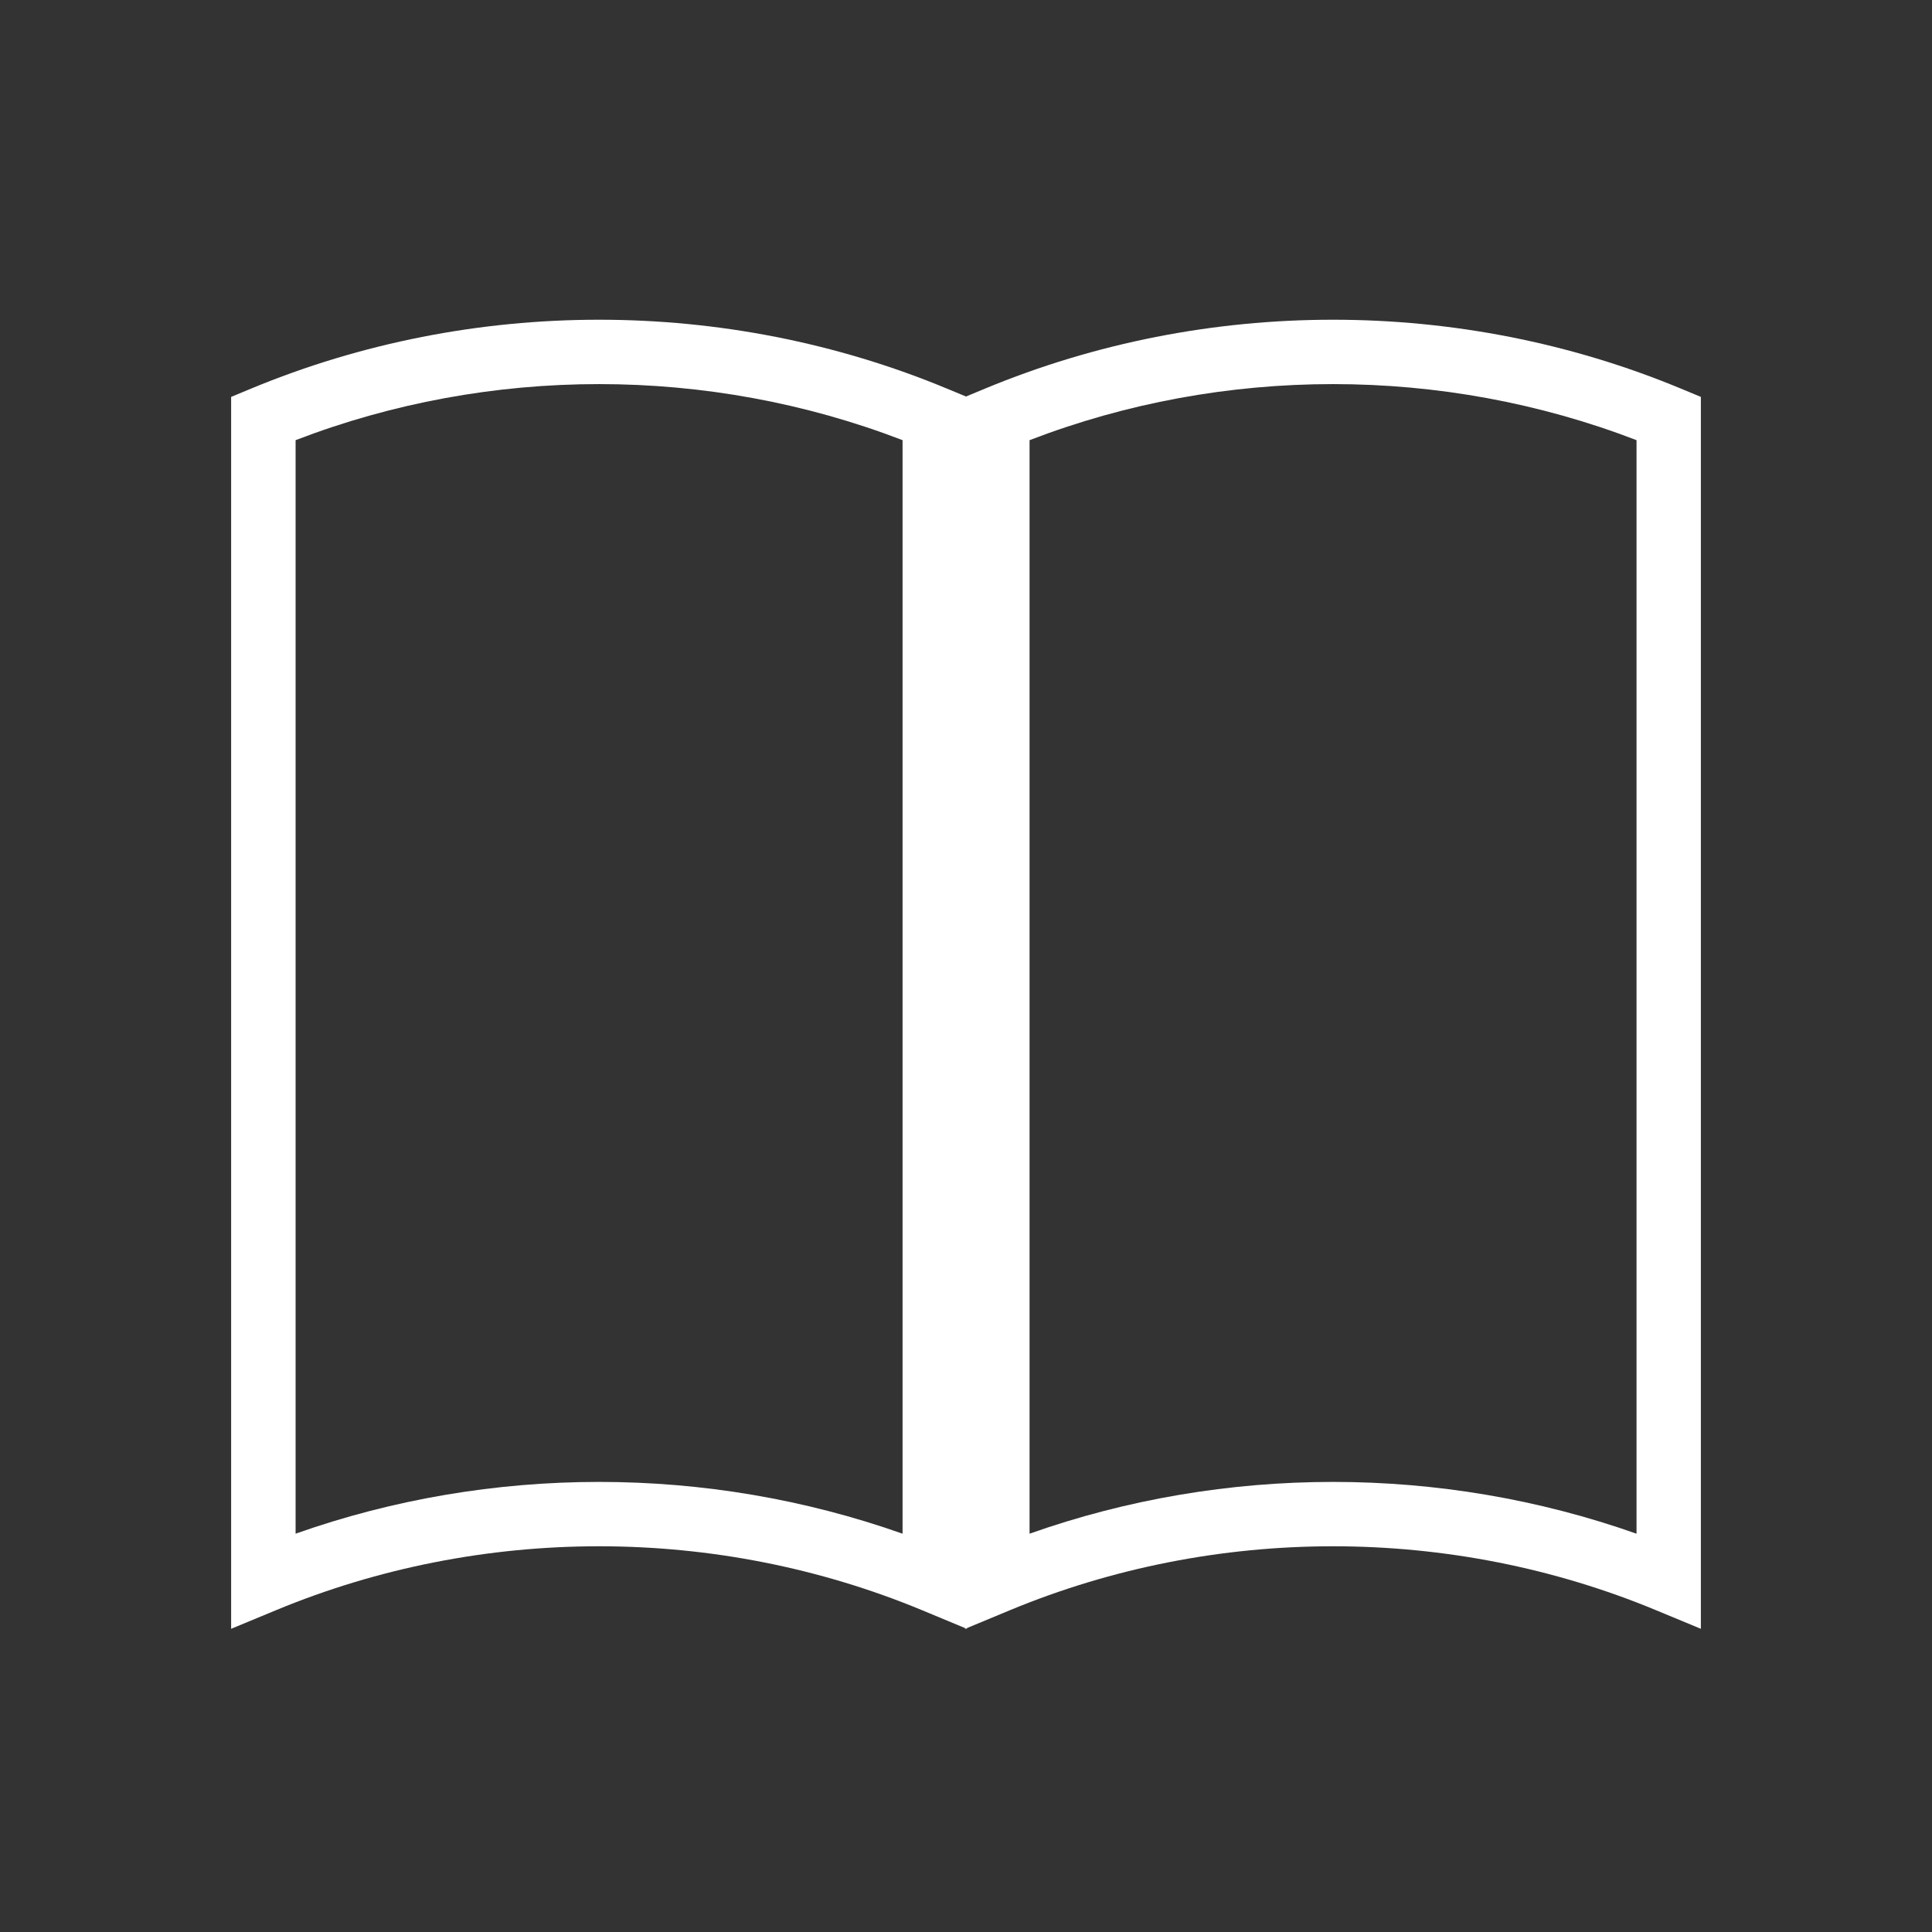
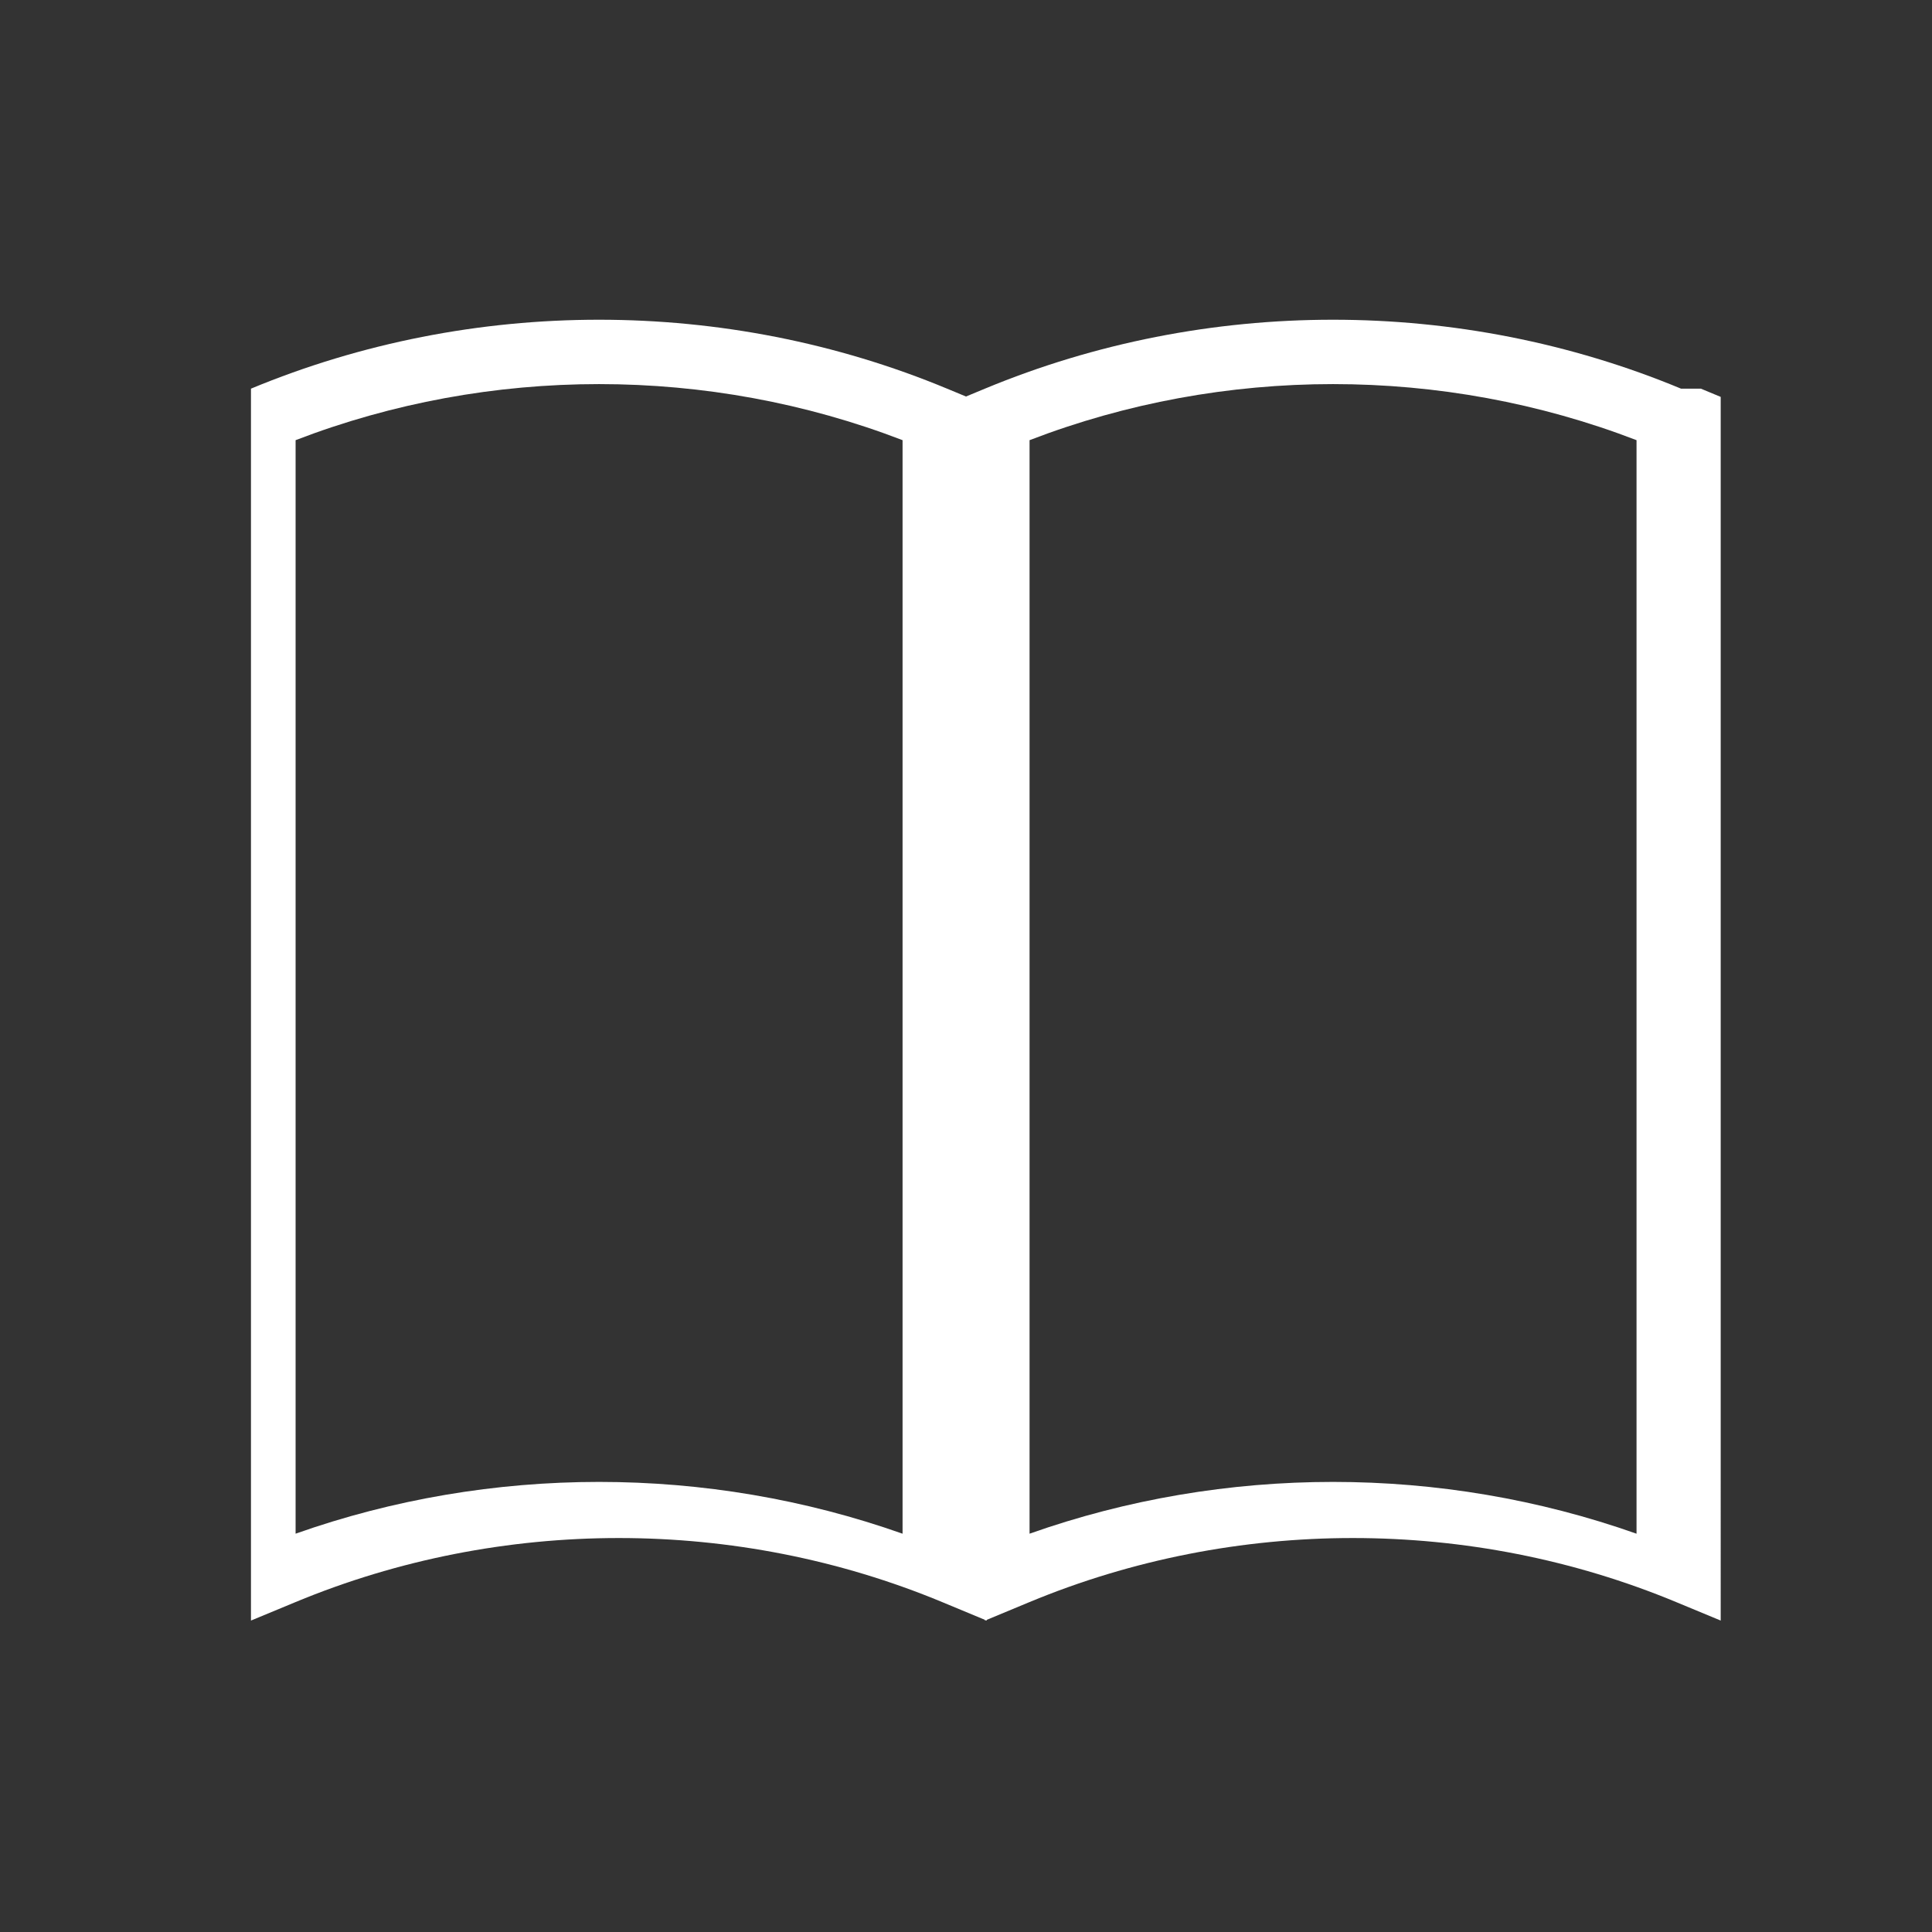
<svg xmlns="http://www.w3.org/2000/svg" id="top_10_read" data-name="top 10 read" viewBox="0 0 300 300">
  <rect x="0" y="0" width="300" height="300" fill="#333333" stroke="none" />
  <defs>
    <style>
      .cls-1 {
        fill: #fff;
        stroke-width: 0px;
      }
    </style>
  </defs>
-   <path class="cls-1" d="m261.03,60.35c-34.35-14.27-73.74-14.27-108.09,0l-2.94,1.22-2.94-1.22c-34.35-14.27-73.74-14.27-108.09,0l-3.08,1.28v191.29l6.92-2.87c31.91-13.26,68.5-13.26,100.41,0l6.64,2.76v.12l.14-.06.14.06v-.12l6.64-2.76c31.91-13.26,68.51-13.26,100.41,0l6.92,2.87V61.63l-3.08-1.28Zm-120.89,177.8c-15.16-5.36-31.14-8.04-47.12-8.04s-31.97,2.68-47.12,8.04V68.35c30.13-11.61,64.11-11.61,94.25,0v169.8Zm113.97,0c-15.16-5.36-31.14-8.04-47.12-8.04s-31.97,2.68-47.12,8.04V68.35c30.13-11.61,64.11-11.61,94.25,0v169.8Z" />
+   <path class="cls-1" d="m261.03,60.35c-34.35-14.27-73.74-14.27-108.09,0l-2.94,1.22-2.94-1.22c-34.35-14.27-73.74-14.27-108.09,0v191.29l6.92-2.87c31.91-13.26,68.5-13.26,100.41,0l6.64,2.76v.12l.14-.06.14.06v-.12l6.64-2.76c31.91-13.26,68.51-13.26,100.41,0l6.92,2.87V61.63l-3.08-1.28Zm-120.89,177.8c-15.16-5.36-31.14-8.04-47.12-8.04s-31.97,2.68-47.12,8.04V68.35c30.13-11.61,64.11-11.61,94.25,0v169.8Zm113.97,0c-15.16-5.36-31.14-8.04-47.12-8.04s-31.97,2.68-47.12,8.04V68.35c30.13-11.61,64.11-11.61,94.25,0v169.8Z" />
</svg>